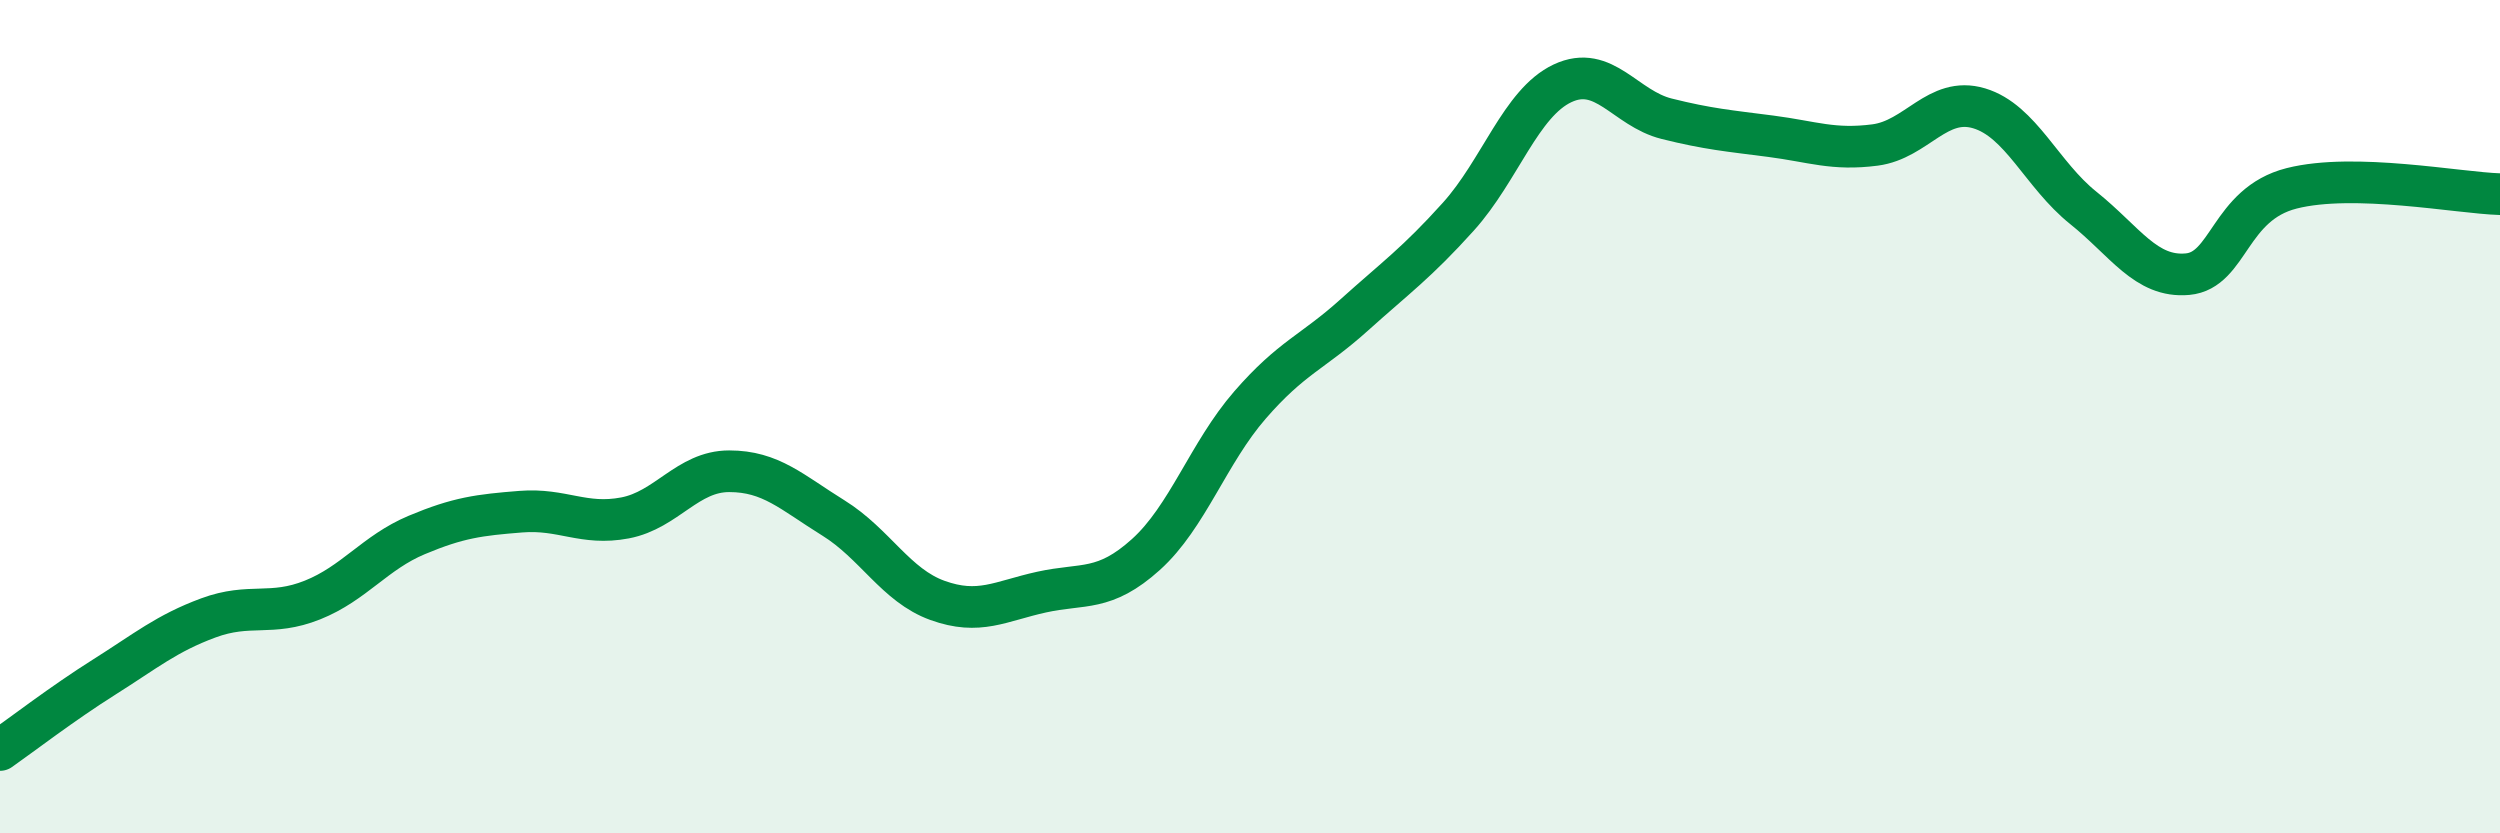
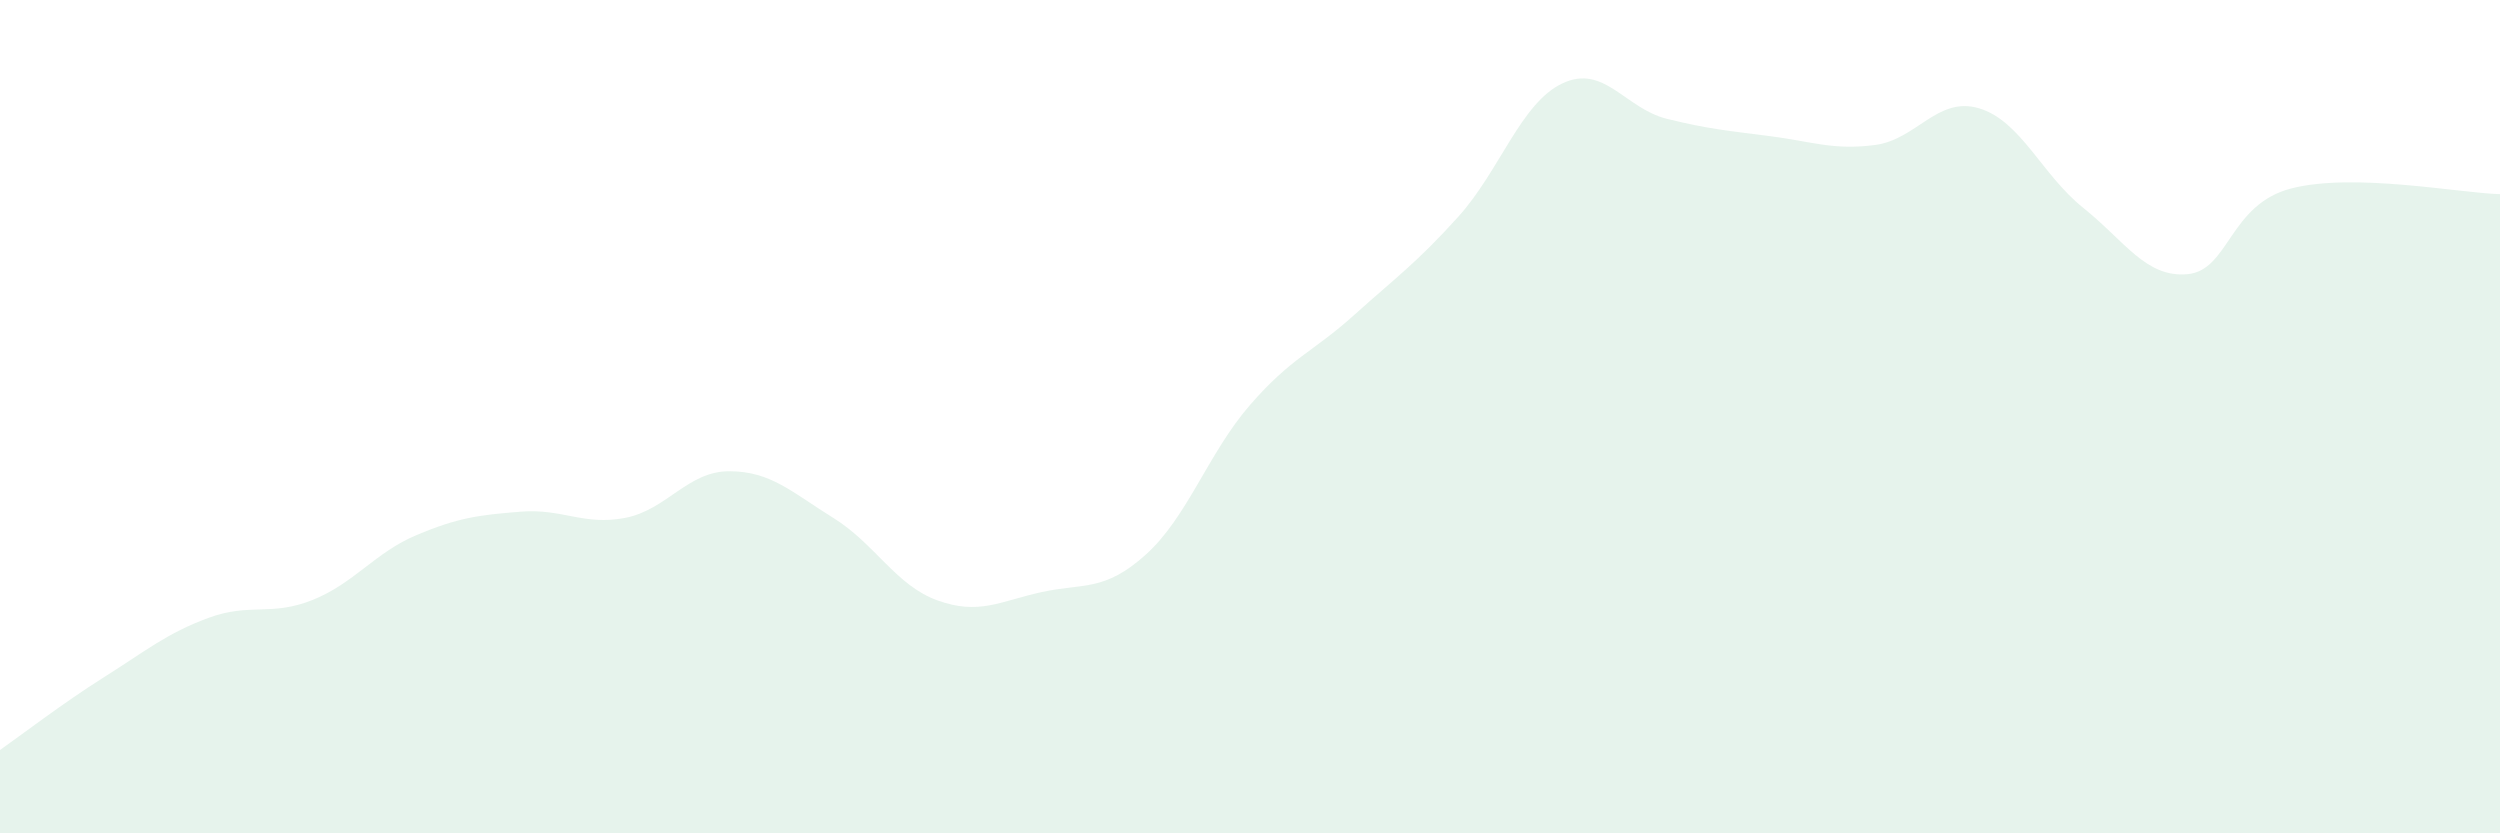
<svg xmlns="http://www.w3.org/2000/svg" width="60" height="20" viewBox="0 0 60 20">
  <path d="M 0,18 C 0.5,17.65 1.5,16.88 2.5,16.25 C 3.5,15.62 4,15.2 5,14.83 C 6,14.46 6.5,14.8 7.5,14.4 C 8.5,14 9,13.26 10,12.84 C 11,12.42 11.5,12.36 12.5,12.28 C 13.5,12.2 14,12.62 15,12.43 C 16,12.24 16.5,11.31 17.5,11.31 C 18.5,11.31 19,11.81 20,12.43 C 21,13.05 21.5,14.05 22.5,14.41 C 23.5,14.77 24,14.43 25,14.21 C 26,13.99 26.5,14.21 27.5,13.31 C 28.5,12.41 29,10.87 30,9.72 C 31,8.57 31.5,8.46 32.5,7.56 C 33.5,6.66 34,6.31 35,5.2 C 36,4.09 36.5,2.47 37.5,2 C 38.5,1.53 39,2.6 40,2.85 C 41,3.1 41.5,3.14 42.5,3.27 C 43.5,3.4 44,3.61 45,3.48 C 46,3.35 46.5,2.3 47.5,2.6 C 48.5,2.9 49,4.19 50,4.99 C 51,5.79 51.5,6.67 52.5,6.58 C 53.5,6.49 53.5,4.9 55,4.52 C 56.5,4.14 59,4.63 60,4.66L60 20L0 20Z" fill="#008740" opacity="0.1" stroke-linecap="round" stroke-linejoin="round" />
-   <path d="M 0,18 C 0.5,17.65 1.5,16.88 2.5,16.25 C 3.5,15.62 4,15.2 5,14.83 C 6,14.46 6.5,14.8 7.5,14.4 C 8.5,14 9,13.26 10,12.84 C 11,12.42 11.5,12.36 12.5,12.28 C 13.5,12.2 14,12.62 15,12.43 C 16,12.24 16.5,11.31 17.5,11.31 C 18.5,11.31 19,11.81 20,12.43 C 21,13.05 21.5,14.05 22.5,14.41 C 23.5,14.77 24,14.43 25,14.21 C 26,13.99 26.5,14.21 27.5,13.31 C 28.5,12.41 29,10.87 30,9.72 C 31,8.57 31.5,8.46 32.5,7.56 C 33.5,6.66 34,6.31 35,5.2 C 36,4.09 36.5,2.47 37.5,2 C 38.5,1.53 39,2.6 40,2.85 C 41,3.1 41.5,3.14 42.5,3.27 C 43.5,3.4 44,3.61 45,3.48 C 46,3.35 46.5,2.3 47.5,2.6 C 48.5,2.9 49,4.19 50,4.99 C 51,5.79 51.5,6.67 52.5,6.58 C 53.5,6.49 53.5,4.9 55,4.52 C 56.5,4.14 59,4.63 60,4.66" stroke="#008740" stroke-width="1" fill="none" stroke-linecap="round" stroke-linejoin="round" />
</svg>